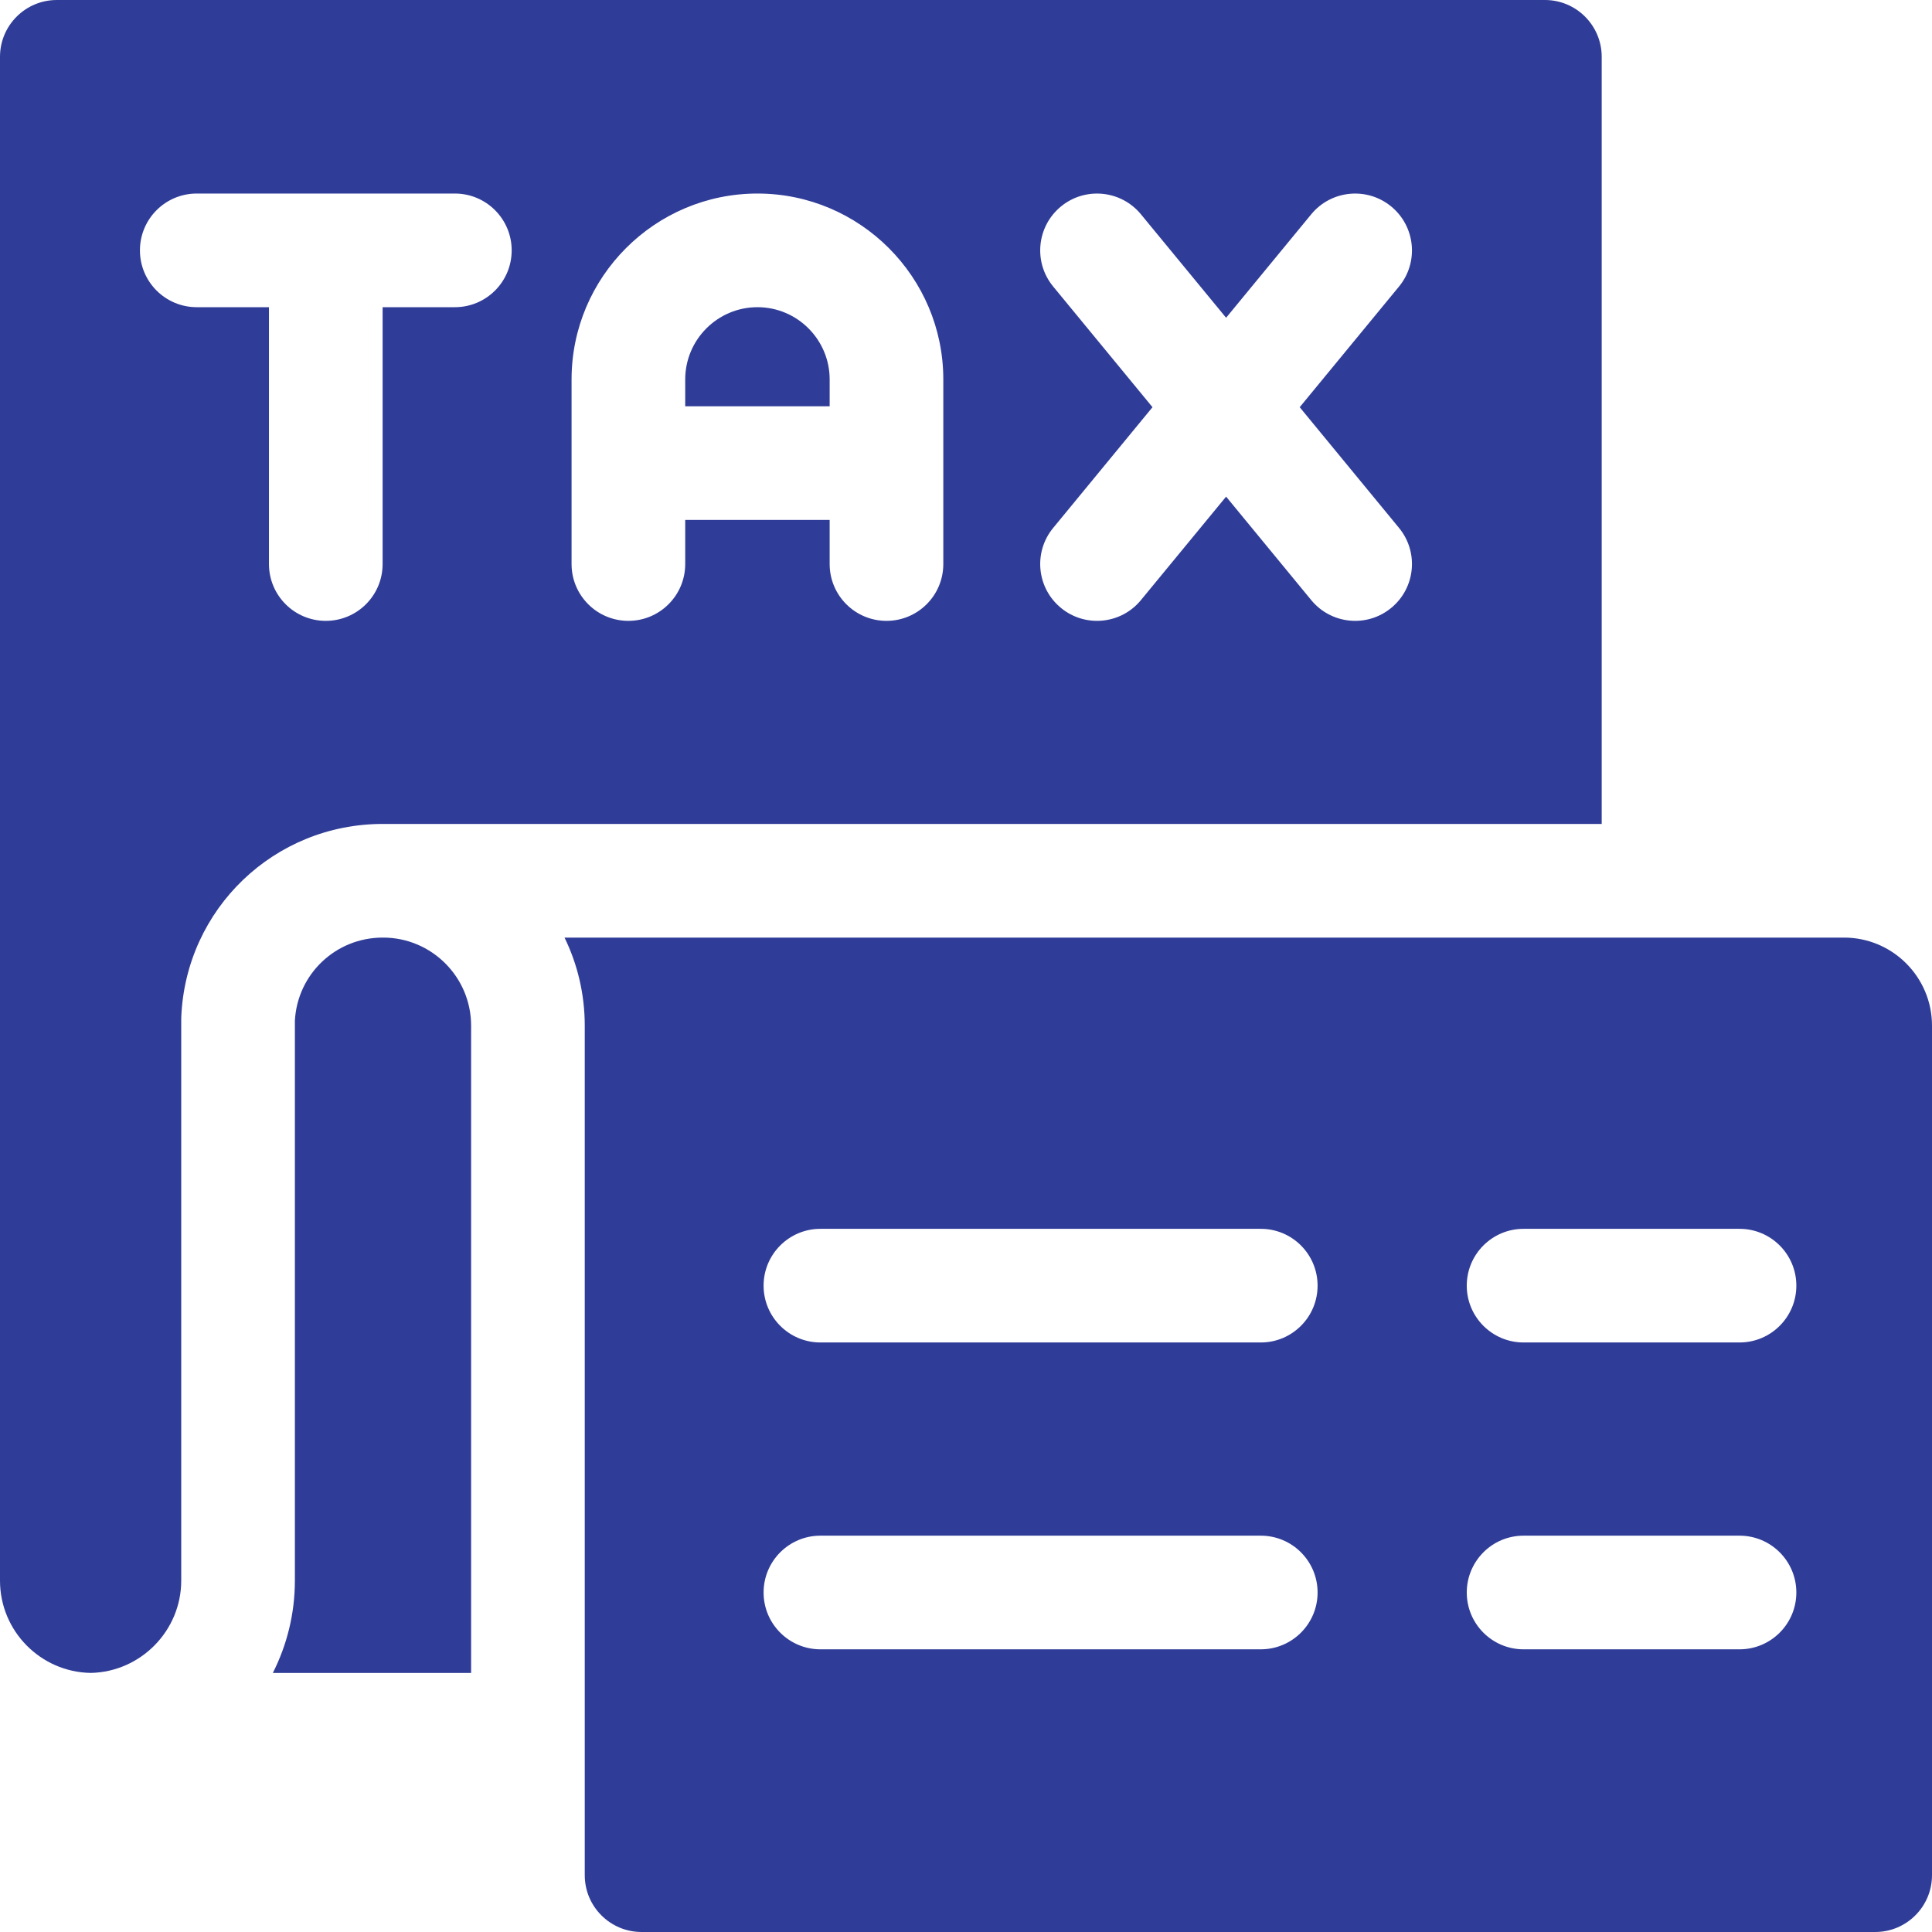
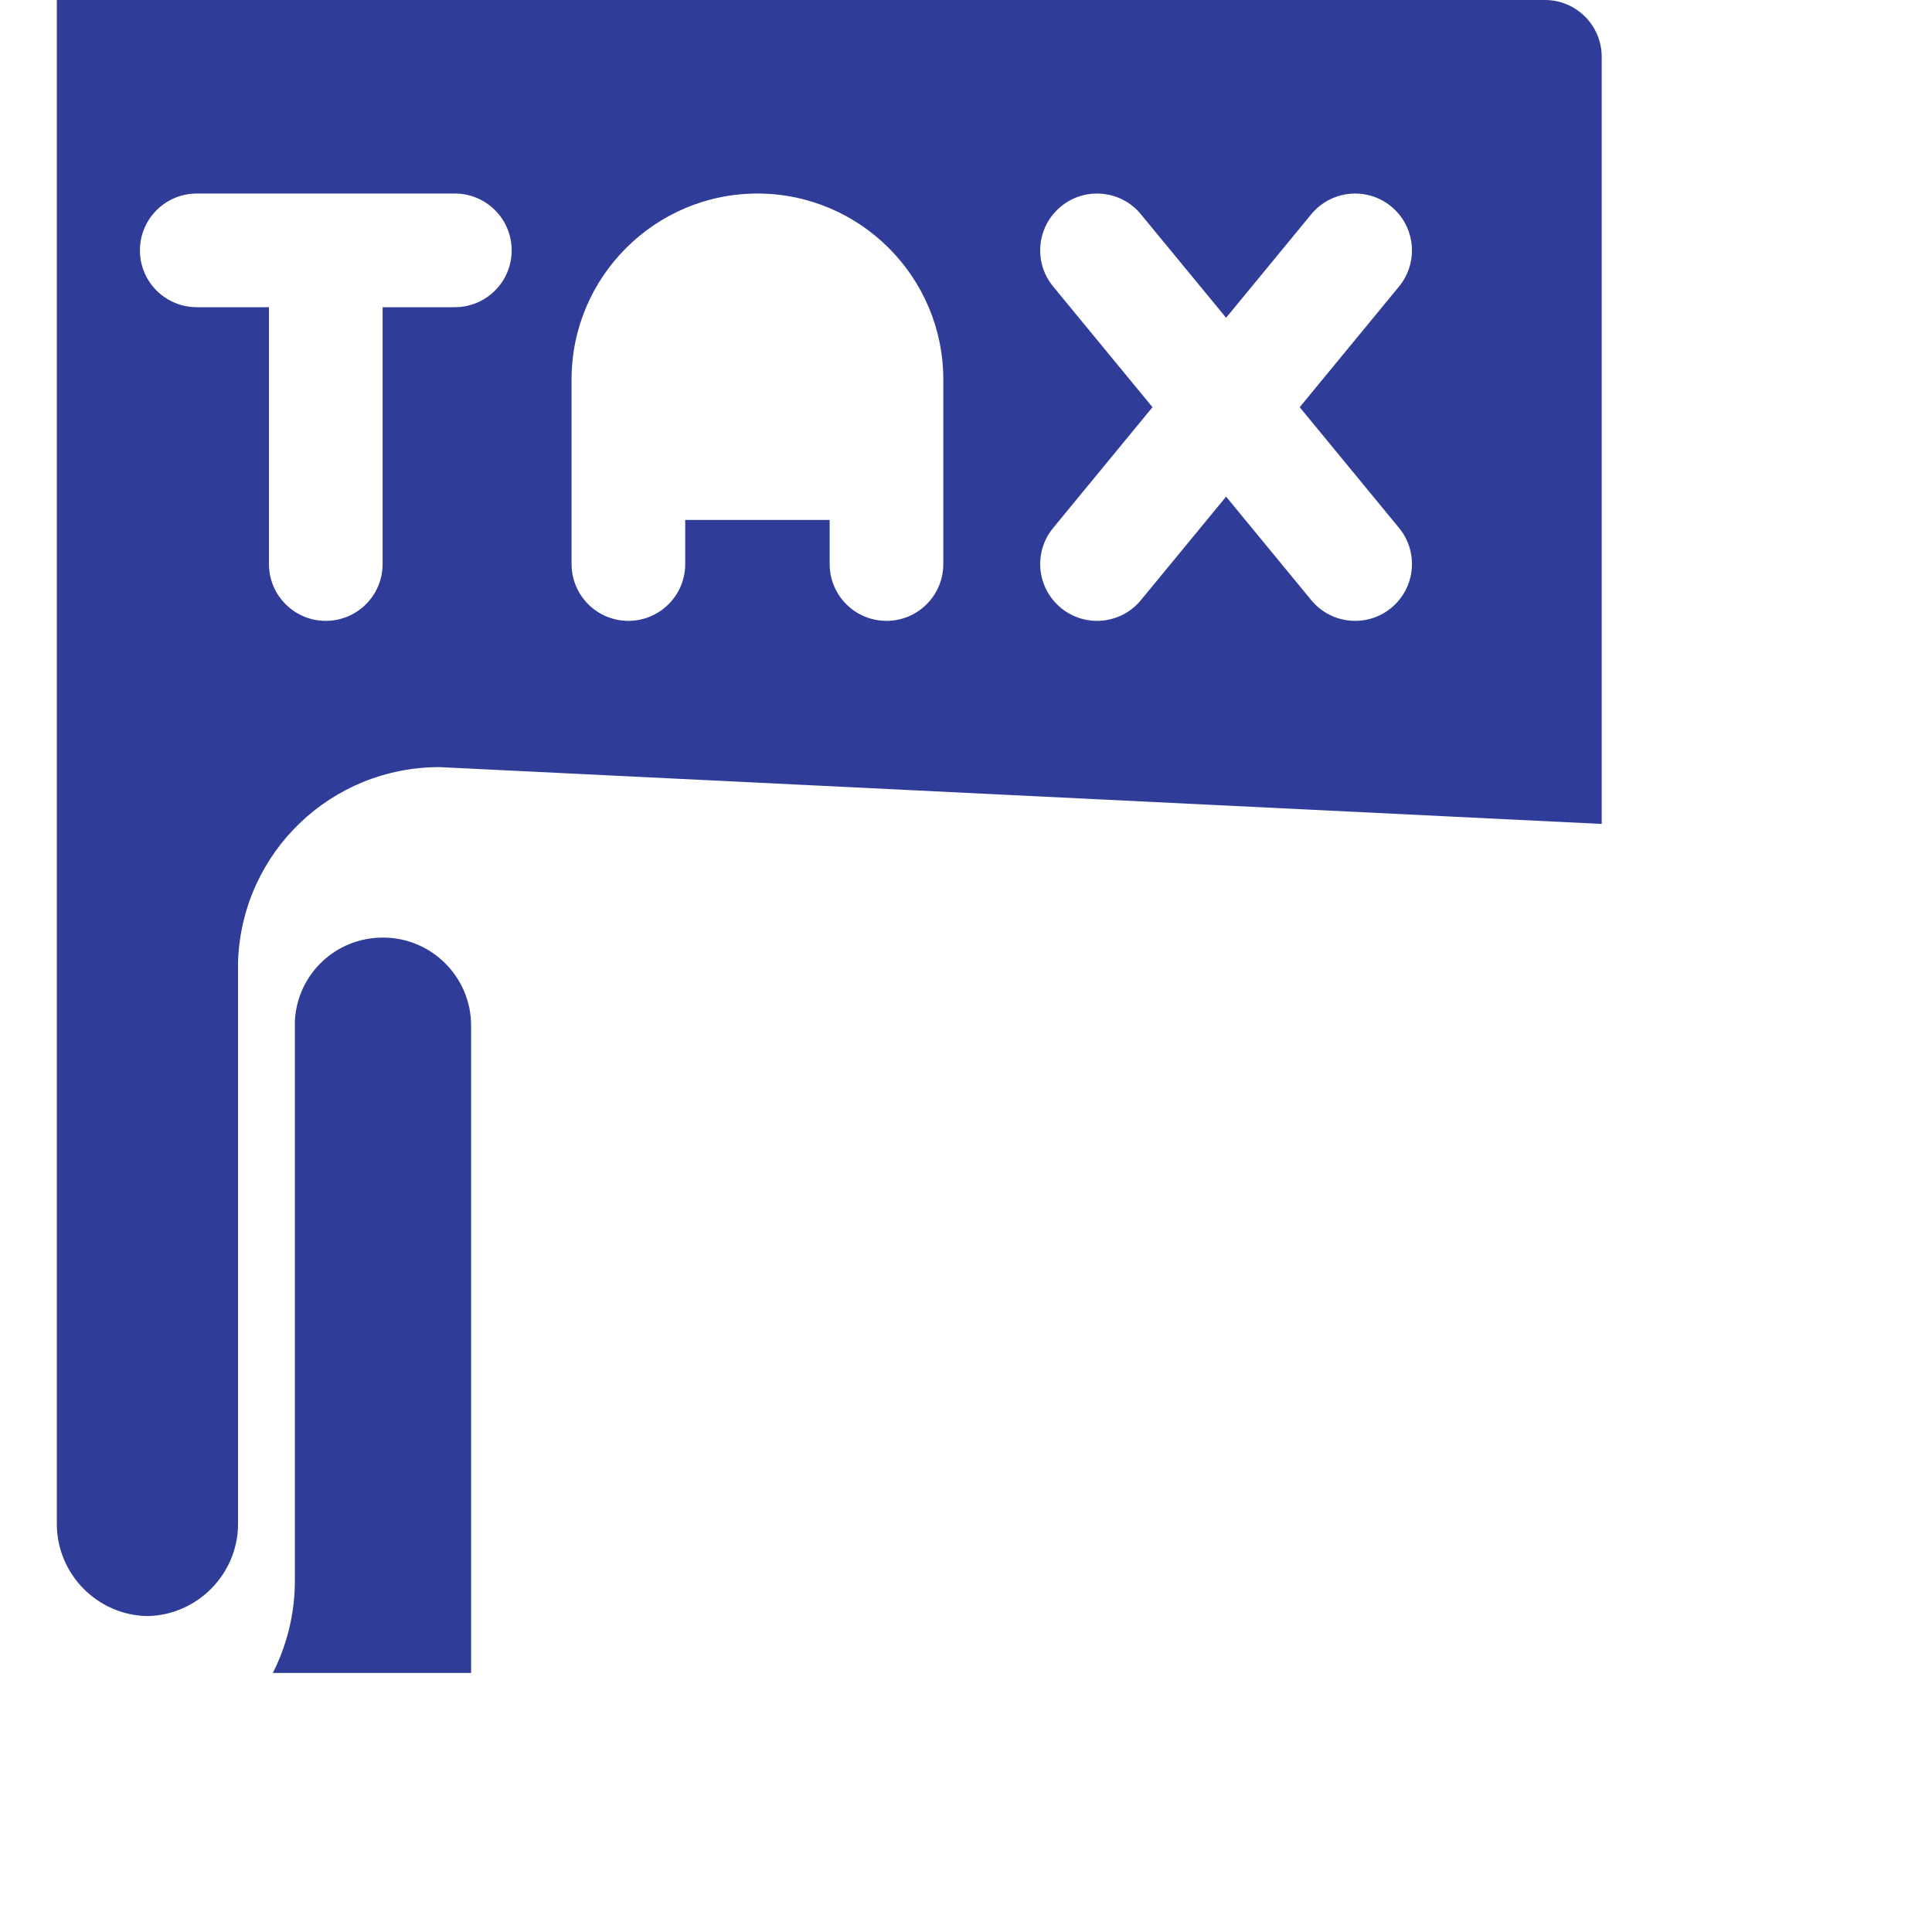
<svg xmlns="http://www.w3.org/2000/svg" version="1.1" width="512" height="512" x="0" y="0" viewBox="0 0 510 510" style="enable-background:new 0 0 512 512" xml:space="preserve" class="">
  <g>
-     <path d="m422.81 217.5v-202.5c0-8.284-6.716-15-15-15h-392.81c-8.284 0-15 6.716-15 15v402.25c0 13.31 10.72 24.16 23.98 24.36 13.17-.28 23.86-11.15 23.86-24.36v-148.15c0-.21 0-.42.01-.63 1.2-28.58 24.56-50.97 53.18-50.97zm-144.8-141.87c-5.27-6.4-4.35-15.85 2.05-21.12 6.39-5.26 15.85-4.34 21.11 2.05l22.49 27.32 22.48-27.32c5.26-6.39 14.72-7.31 21.11-2.05 6.4 5.27 7.32 14.72 2.06 21.12l-26.22 31.86 26.22 31.87c5.26 6.4 4.34 15.85-2.06 21.11-6.393 5.271-15.848 4.346-21.11-2.05l-22.48-27.32-22.49 27.32c-5.247 6.399-14.722 7.316-21.11 2.05-6.4-5.26-7.32-14.71-2.05-21.11l26.22-31.87zm-127.13 24.53c0-27.05 22.01-49.07 49.07-49.07 27.05 0 49.06 22.02 49.06 49.07v48.73c0 8.29-6.71 15-15 15-8.28 0-15-6.71-15-15v-11.64h-38.13v11.64c0 8.29-6.72 15-15 15s-15-6.71-15-15zm-64.88 63.73c-8.28 0-15-6.71-15-15v-67.8h-19.06c-8.29 0-15-6.71-15-15 0-8.28 6.71-15 15-15h68.13c8.29 0 15 6.72 15 15 0 8.29-6.71 15-15 15h-19.07v67.8c0 8.29-6.71 15-15 15z" fill="#303d98" data-original="#000000" style="" class="" />
+     <path d="m422.81 217.5v-202.5c0-8.284-6.716-15-15-15h-392.81v402.25c0 13.31 10.72 24.16 23.98 24.36 13.17-.28 23.86-11.15 23.86-24.36v-148.15c0-.21 0-.42.01-.63 1.2-28.58 24.56-50.97 53.18-50.97zm-144.8-141.87c-5.27-6.4-4.35-15.85 2.05-21.12 6.39-5.26 15.85-4.34 21.11 2.05l22.49 27.32 22.48-27.32c5.26-6.39 14.72-7.31 21.11-2.05 6.4 5.27 7.32 14.72 2.06 21.12l-26.22 31.86 26.22 31.87c5.26 6.4 4.34 15.85-2.06 21.11-6.393 5.271-15.848 4.346-21.11-2.05l-22.48-27.32-22.49 27.32c-5.247 6.399-14.722 7.316-21.11 2.05-6.4-5.26-7.32-14.71-2.05-21.11l26.22-31.87zm-127.13 24.53c0-27.05 22.01-49.07 49.07-49.07 27.05 0 49.06 22.02 49.06 49.07v48.73c0 8.29-6.71 15-15 15-8.28 0-15-6.71-15-15v-11.64h-38.13v11.64c0 8.29-6.72 15-15 15s-15-6.71-15-15zm-64.88 63.73c-8.28 0-15-6.71-15-15v-67.8h-19.06c-8.29 0-15-6.71-15-15 0-8.28 6.71-15 15-15h68.13c8.29 0 15 6.72 15 15 0 8.29-6.71 15-15 15h-19.07v67.8c0 8.29-6.71 15-15 15z" fill="#303d98" data-original="#000000" style="" class="" />
    <path d="m101.13 247.5h-.1c-12.4 0-22.53 9.62-23.19 21.95v147.8c0 8.74-2.1 17.02-5.82 24.37h52.34v-170.88c0-12.82-10.42-23.24-23.23-23.24z" fill="#303d98" data-original="#000000" style="" class="" />
-     <path d="m219.01 100.16c0-10.51-8.55-19.07-19.06-19.07-10.52 0-19.07 8.56-19.07 19.07v7.09h38.13z" fill="#303d98" data-original="#000000" style="" class="" />
-     <path d="m486.77 247.5c-39.839 0-306.099 0-337.75 0 3.42 7.02 5.34 14.91 5.34 23.24v224.26c0 8.284 6.716 15 15 15h325.64c8.284 0 15-6.716 15-15v-224.26c0-12.82-10.42-23.24-23.23-23.24zm-270.2 76.88h116.24c8.29 0 15 6.71 15 15 0 8.28-6.71 15-15 15-26.294 0-91.373 0-116.24 0-8.28 0-15-6.72-15-15 0-8.29 6.72-15 15-15zm116.97 110.98c-.728.031 6.357.02-116.97.02-8.28 0-15-6.72-15-15 0-8.29 6.72-15 15-15h116.24c8.303 0 15 6.723 15 15 0 8.069-6.369 14.613-14.27 14.98zm125.65.02h-57c-8.29 0-15-6.72-15-15 0-8.186 6.617-15 15-15h57c8.28 0 15 6.71 15 15 0 8.28-6.72 15-15 15zm0-81c-6.366 0-50.019 0-57 0-8.29 0-15-6.72-15-15 0-8.29 6.71-15 15-15h57c8.28 0 15 6.71 15 15 0 8.28-6.72 15-15 15z" fill="#303d98" data-original="#000000" style="" class="" />
  </g>
</svg>